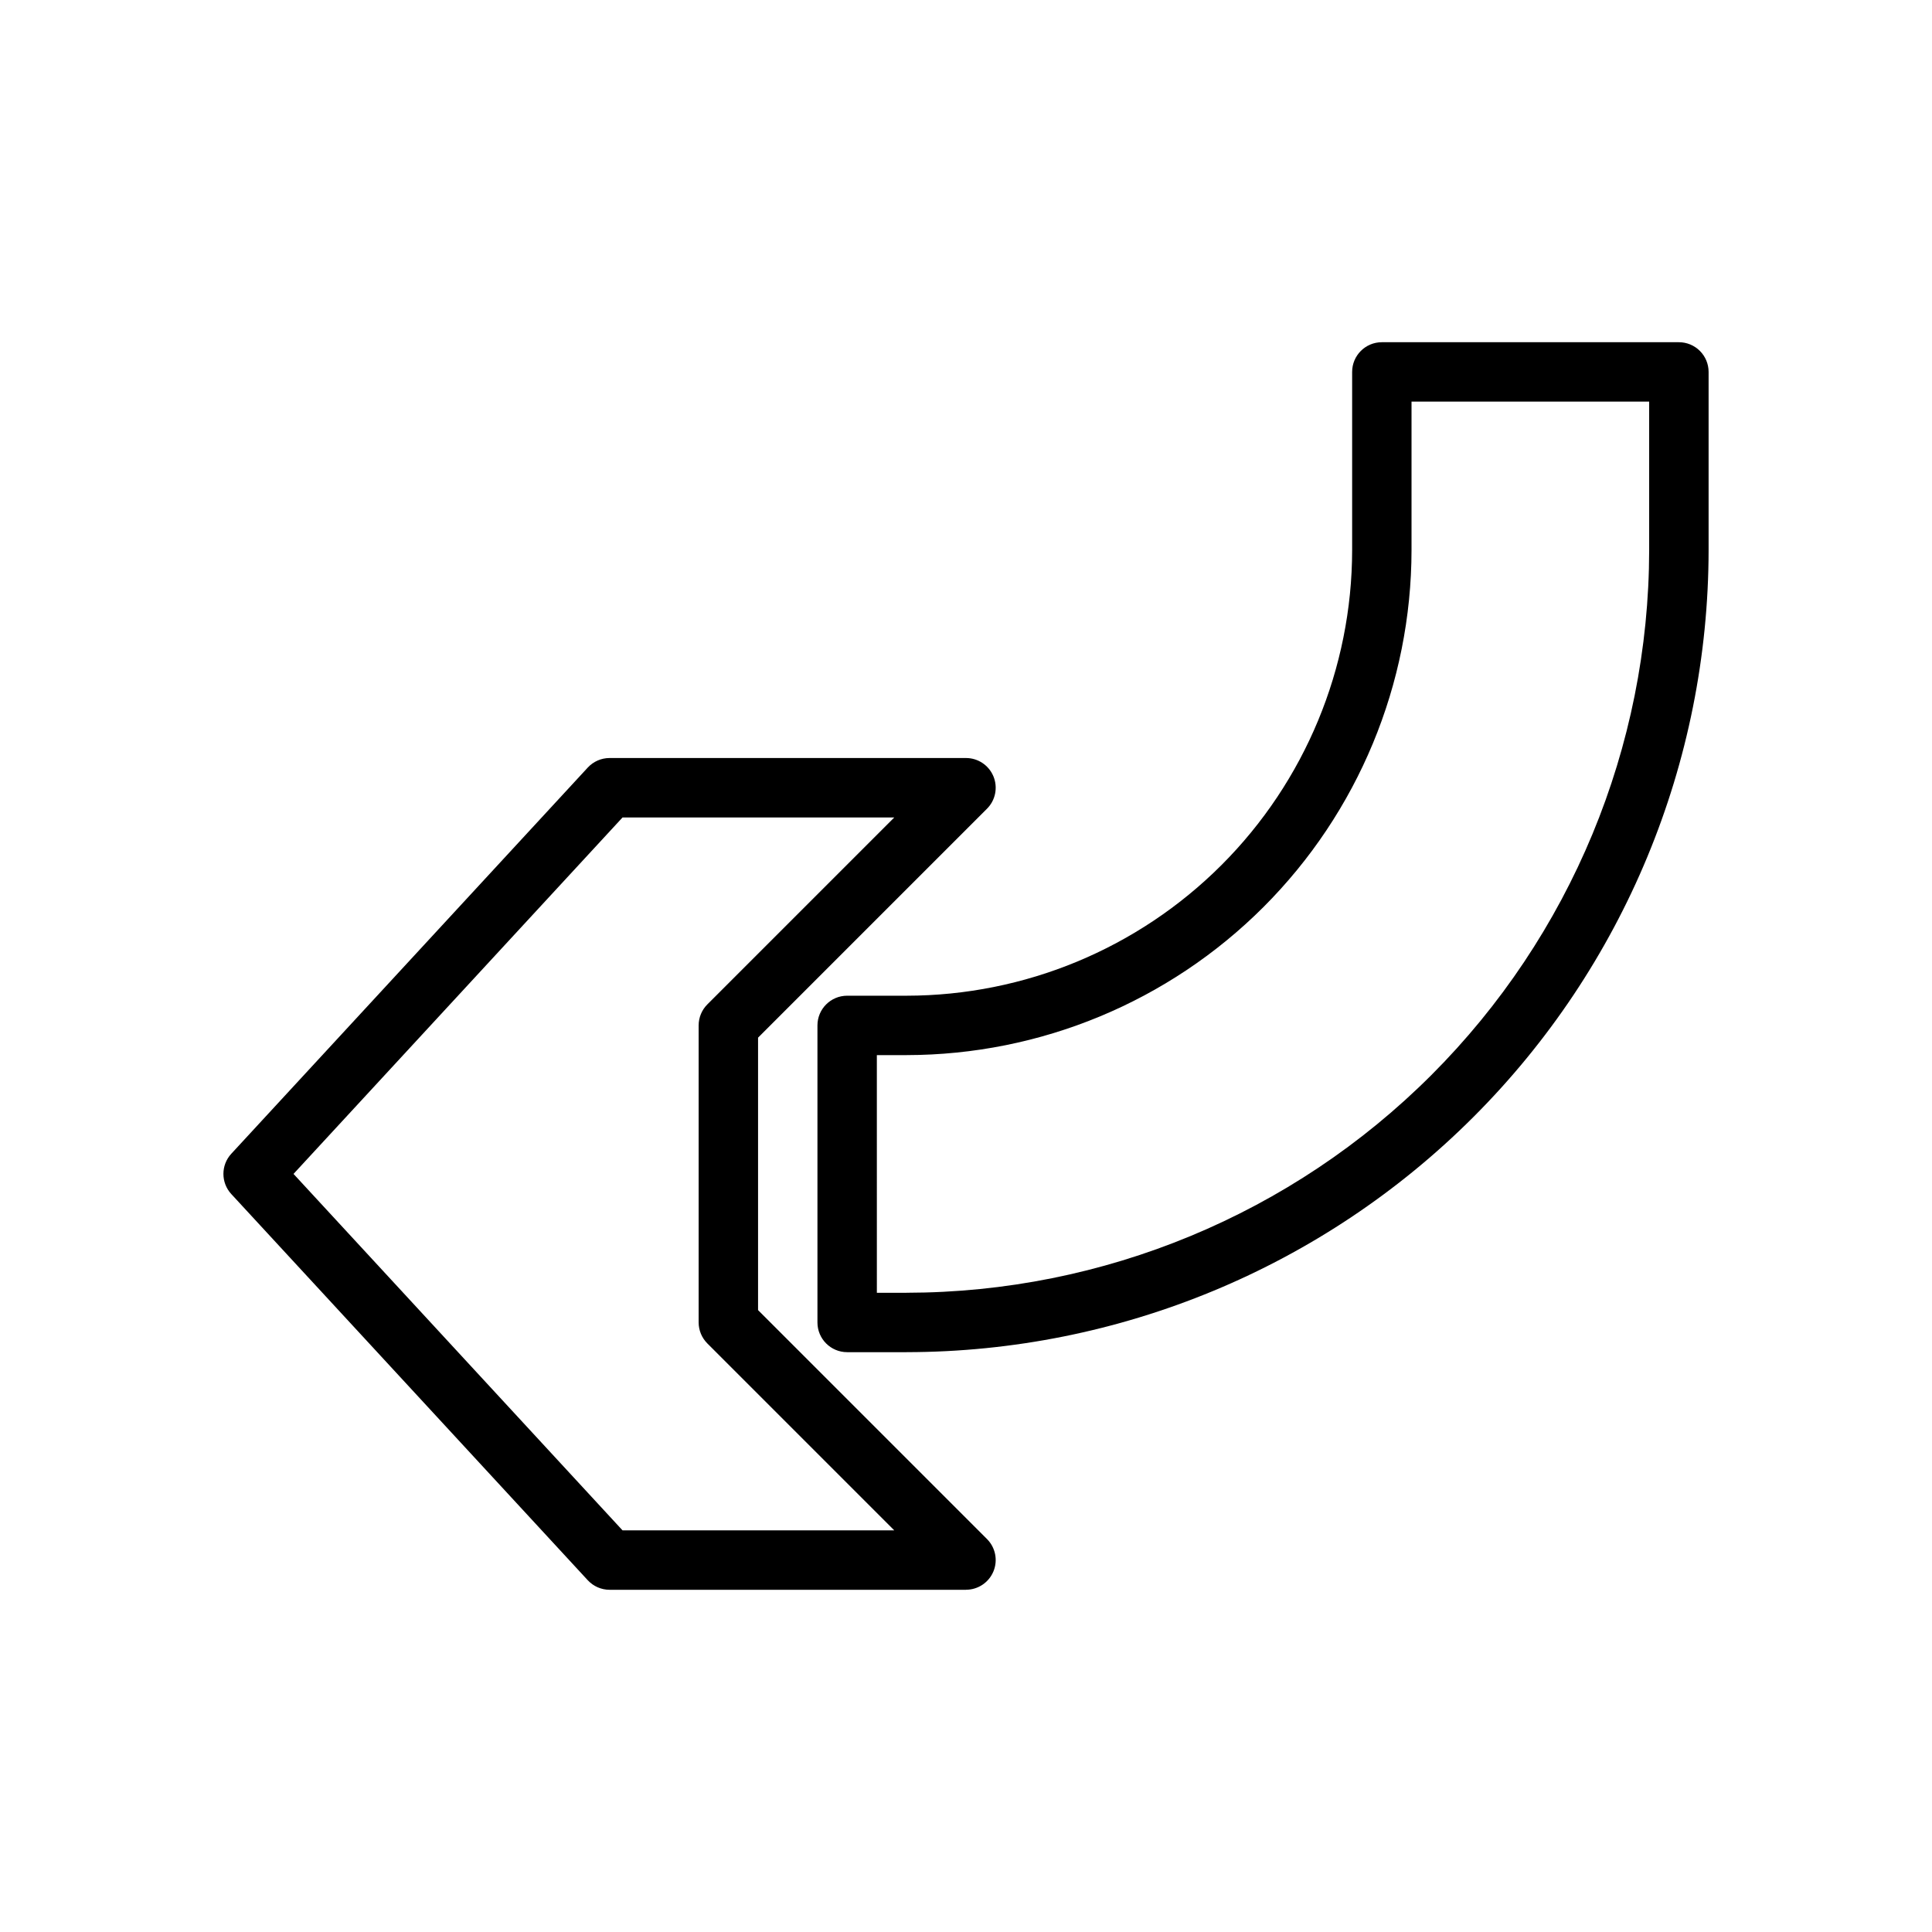
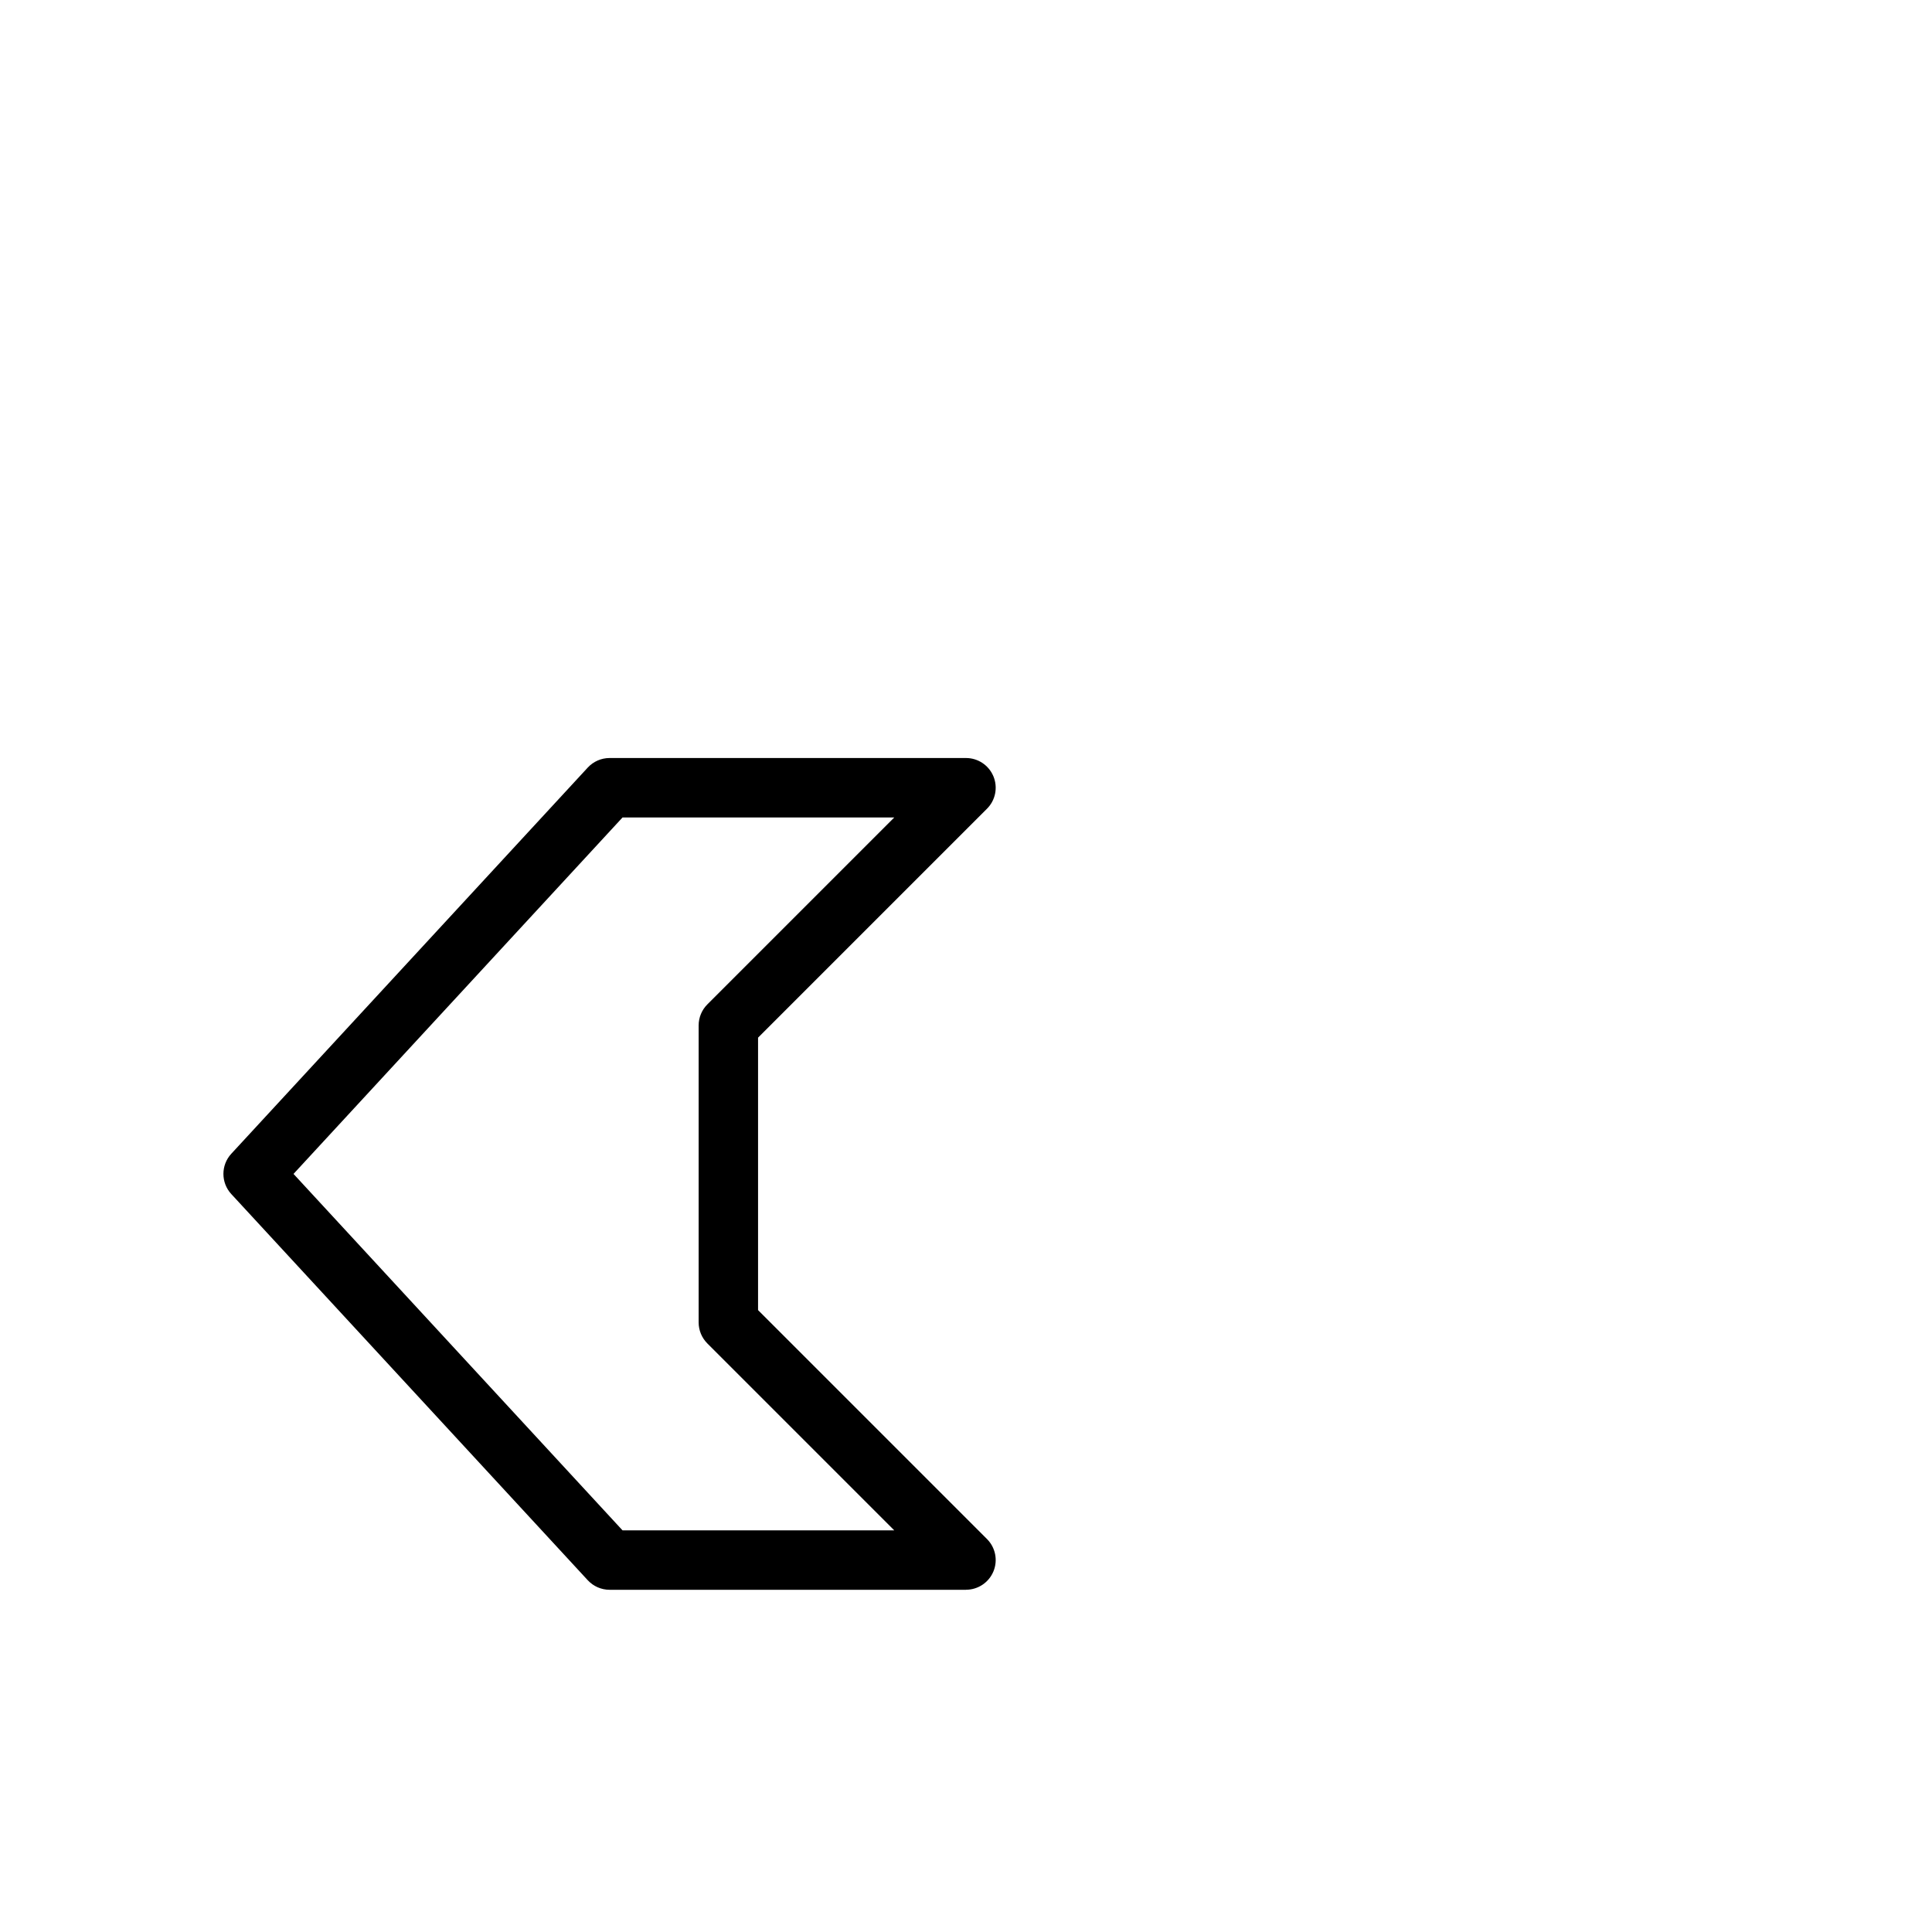
<svg xmlns="http://www.w3.org/2000/svg" fill="#000000" width="800px" height="800px" version="1.1" viewBox="144 144 512 512">
  <g>
    <path d="m400 565.31h-94.465c-2.195-0.004-4.289-0.922-5.777-2.535l-94.465-102.34c-2.781-3.016-2.781-7.66 0-10.676l94.465-102.34c1.488-1.613 3.582-2.531 5.777-2.535h94.465c3.184 0 6.051 1.918 7.269 4.859s0.547 6.328-1.707 8.578l-60.668 60.668v72.203l60.668 60.668v0.004c2.254 2.25 2.926 5.637 1.707 8.578-1.219 2.938-4.086 4.856-7.269 4.859zm-91.02-15.746h72.012l-49.539-49.539h0.004c-1.477-1.477-2.305-3.477-2.309-5.566v-78.719c0.004-2.086 0.832-4.09 2.309-5.566l49.539-49.539h-72.016l-87.195 94.465z" />
-     <path d="m384.25 502.34h-15.742c-4.348 0-7.875-3.527-7.875-7.875v-78.719c0-4.348 3.527-7.871 7.875-7.871h15.742c31.305-0.035 61.32-12.488 83.457-34.625 22.137-22.137 34.59-52.148 34.625-83.457v-47.23c0-4.348 3.523-7.871 7.871-7.871h78.719c2.09 0 4.09 0.828 5.566 2.305 1.477 1.477 2.309 3.477 2.309 5.566v47.23c-0.062 56.352-22.477 110.38-62.324 150.22-39.844 39.848-93.871 62.262-150.22 62.324zm-7.871-15.742h7.871v-0.004c52.176-0.059 102.2-20.809 139.09-57.703 36.895-36.898 57.648-86.918 57.707-139.1v-39.359h-62.977v39.359c-0.039 35.48-14.152 69.496-39.238 94.586-25.09 25.09-59.105 39.199-94.586 39.238h-7.871z" />
  </g>
</svg>